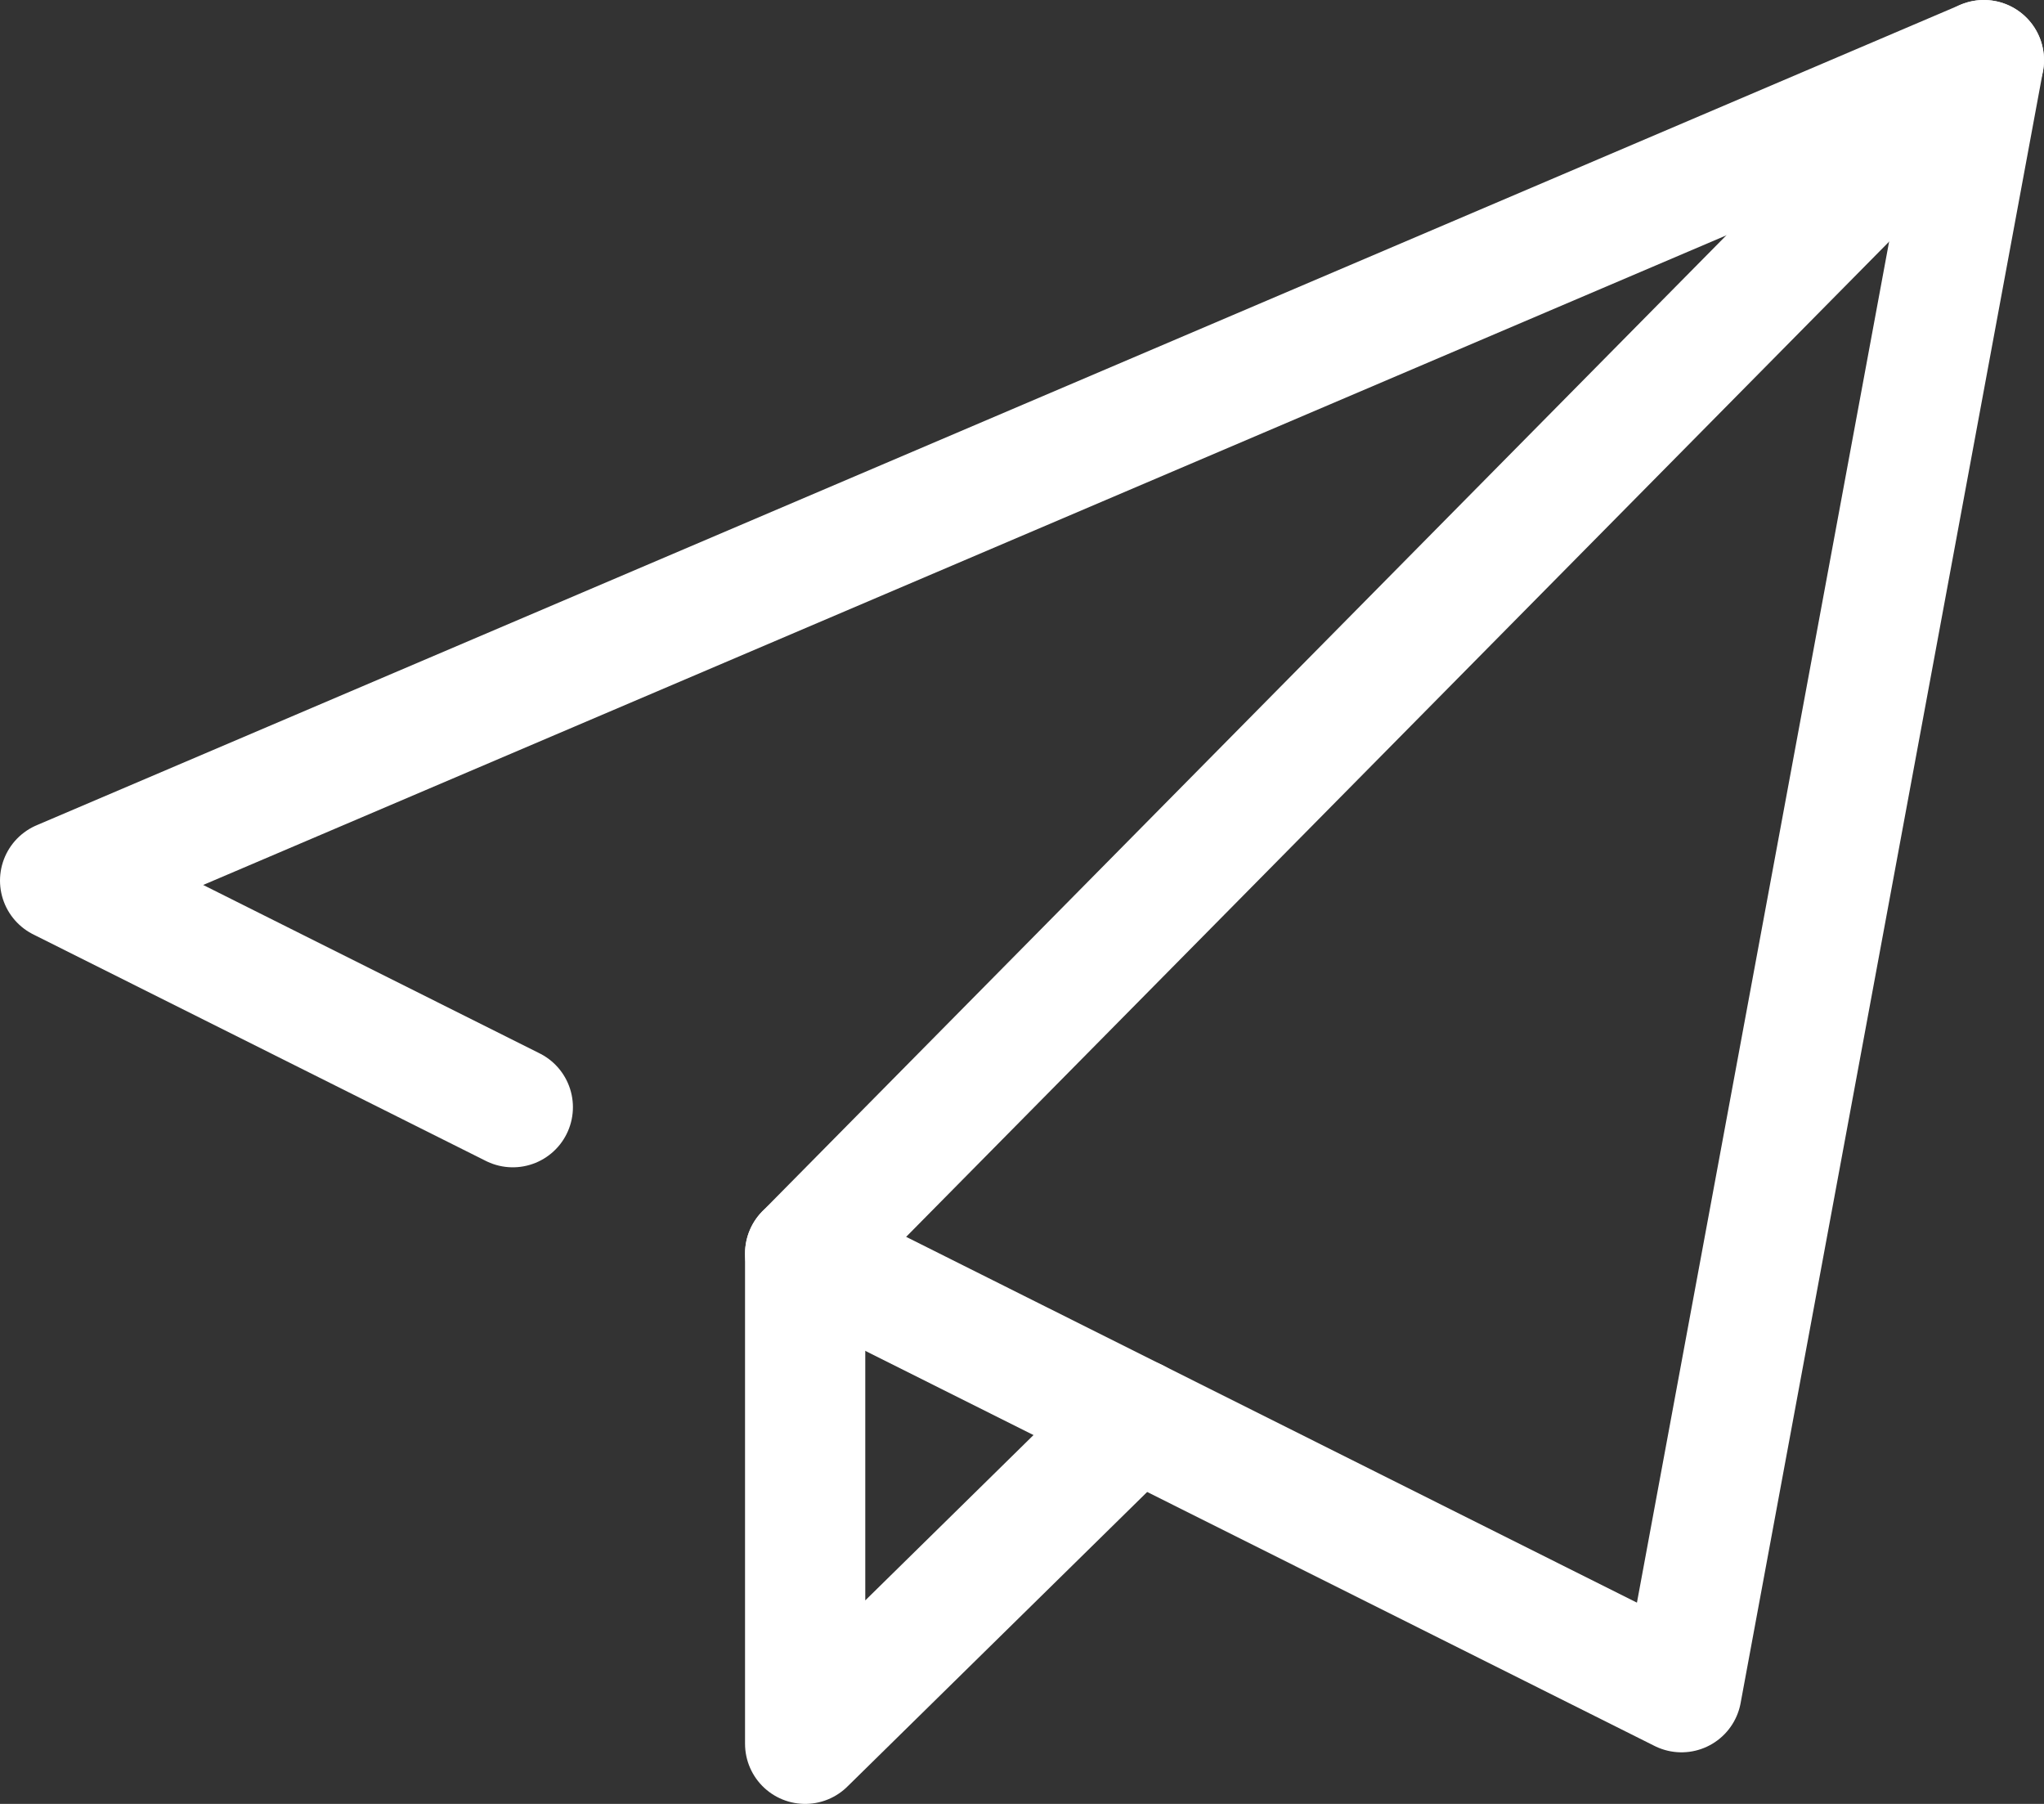
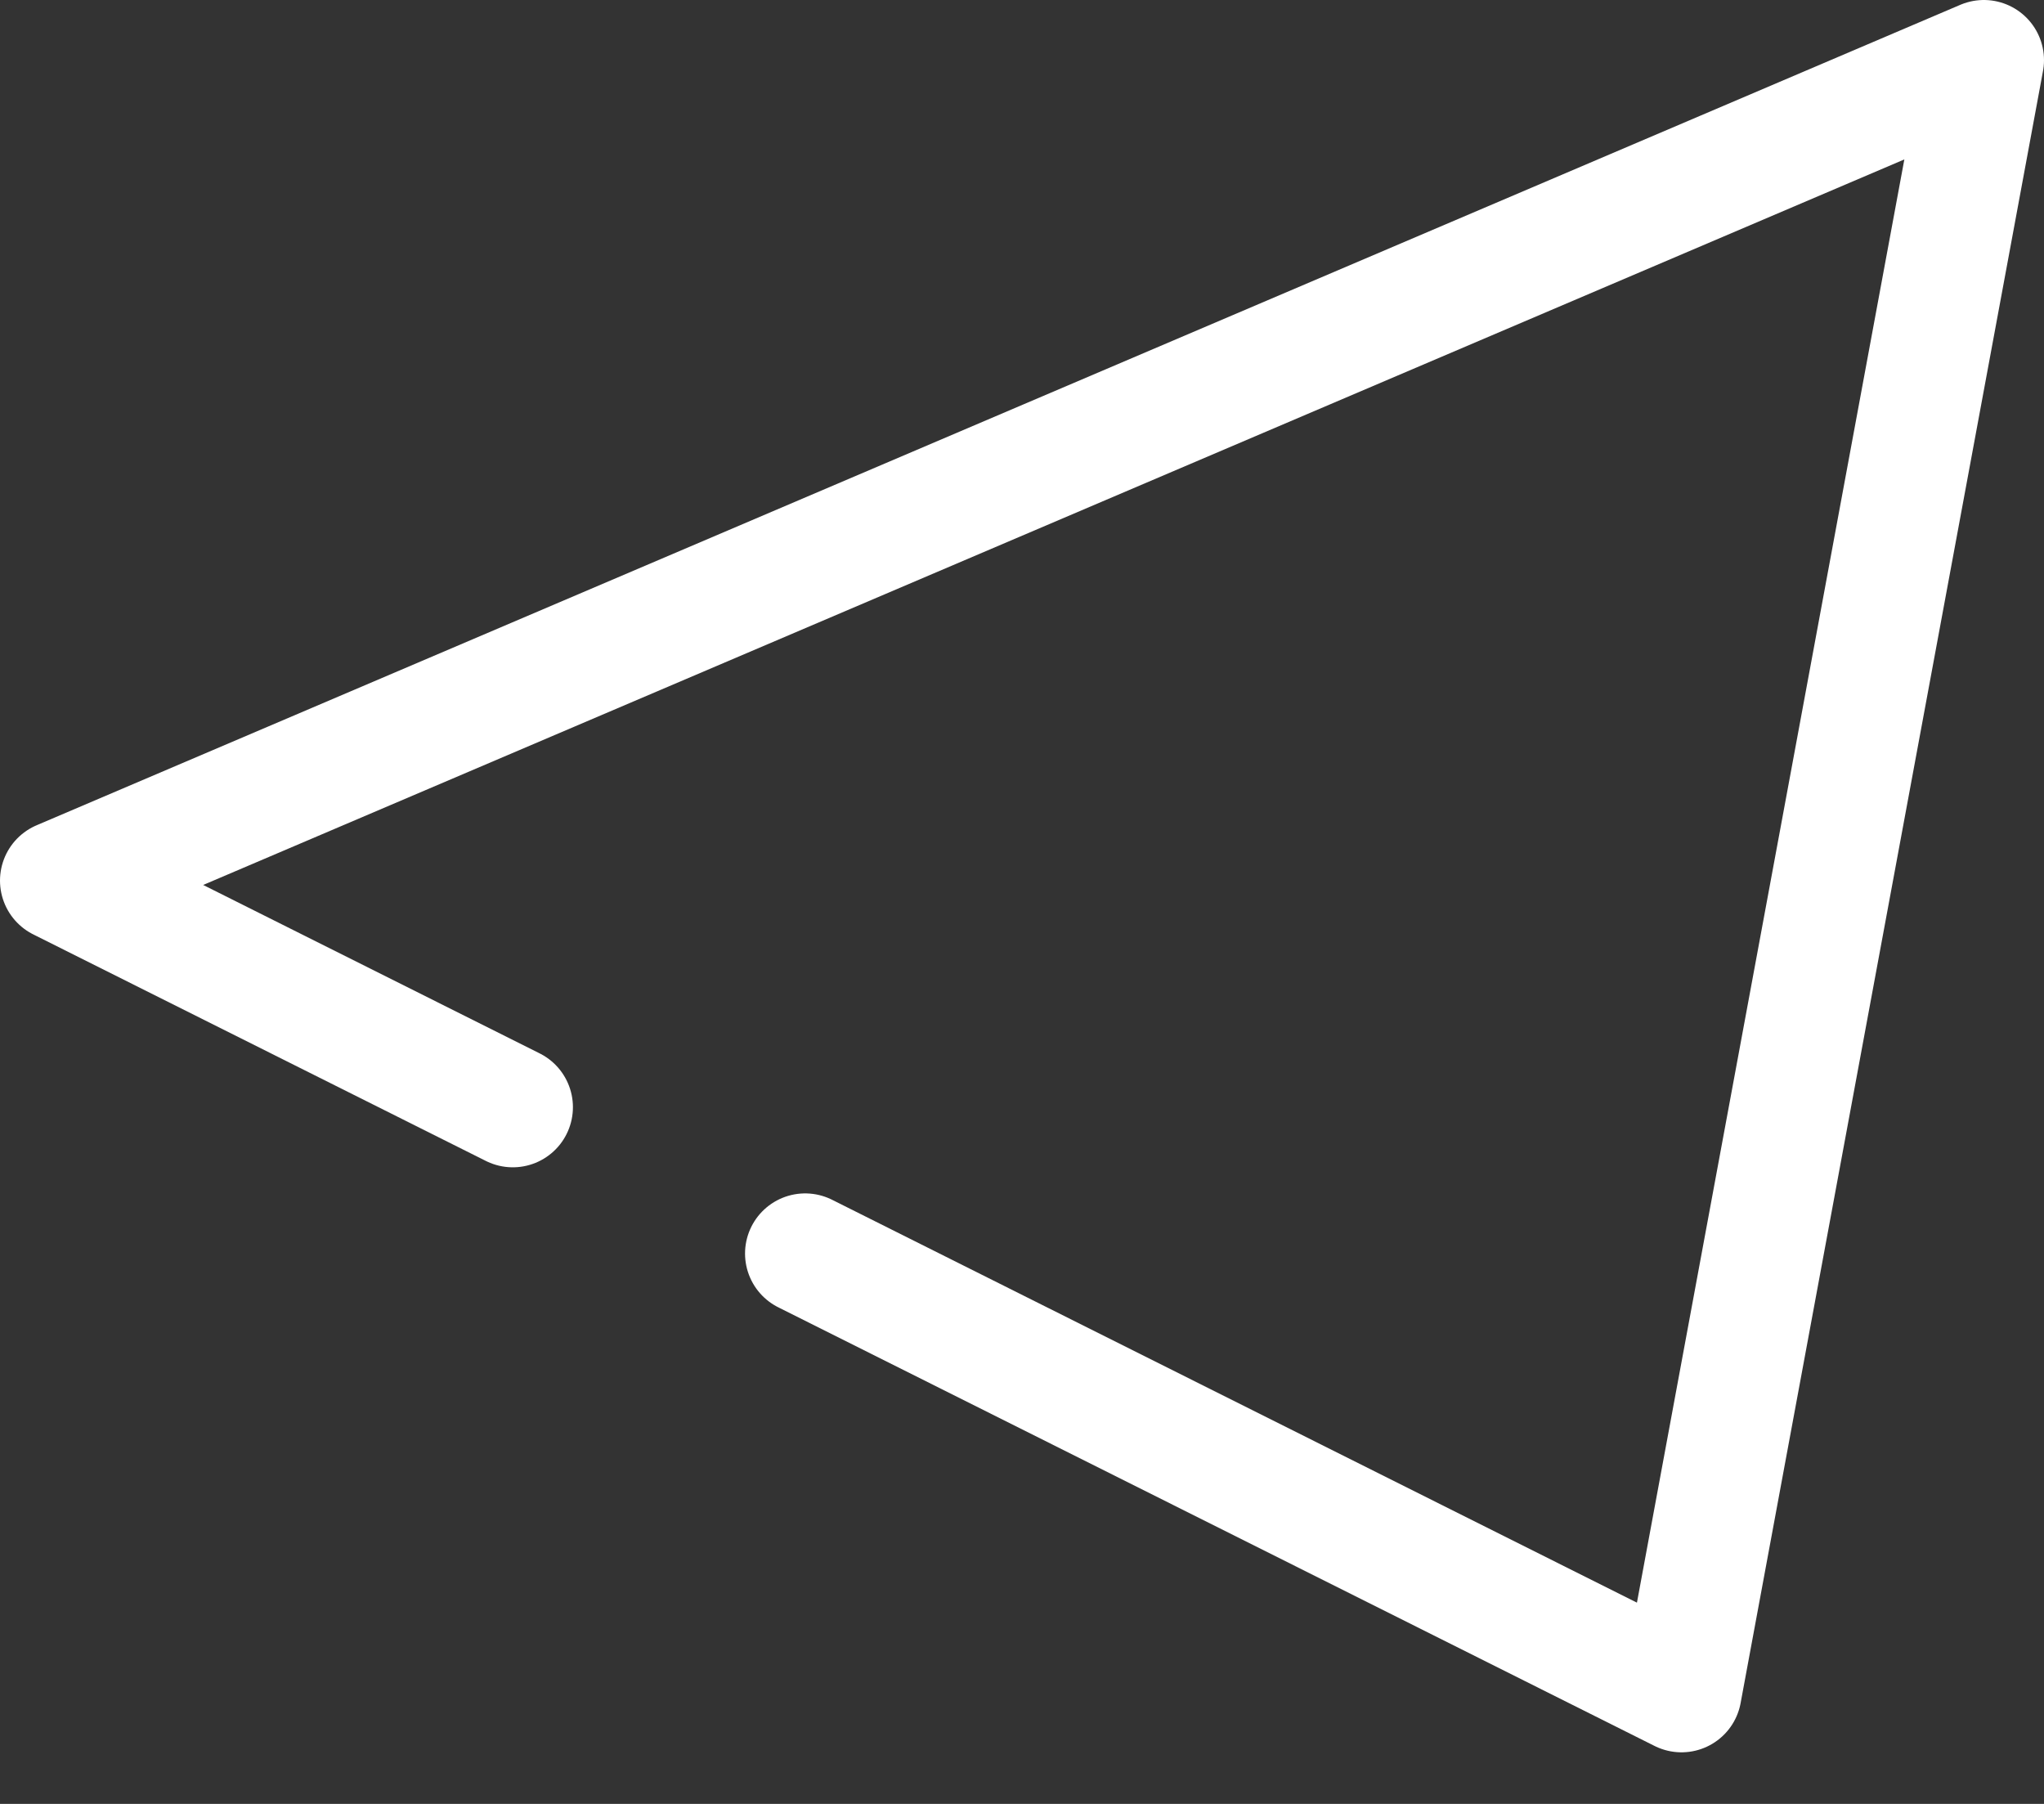
<svg xmlns="http://www.w3.org/2000/svg" id="b" width="34" height="30" viewBox="0 0 34 30">
  <rect x="0" y="0" width="34" height="30" fill="#333333" stroke="none" />
  <defs>
    <style>.d{fill:none;stroke:#fff;stroke-linecap:round;stroke-linejoin:round;stroke-width:2px;}</style>
  </defs>
  <g id="c">
    <polyline class="d" points="13.393 20.847 27.97 28.142 33 1 1 14.645 8.53 18.413" />
-     <polyline class="d" points="33 1 13.393 20.847 13.393 29 18.891 23.598" />
  </g>
</svg>